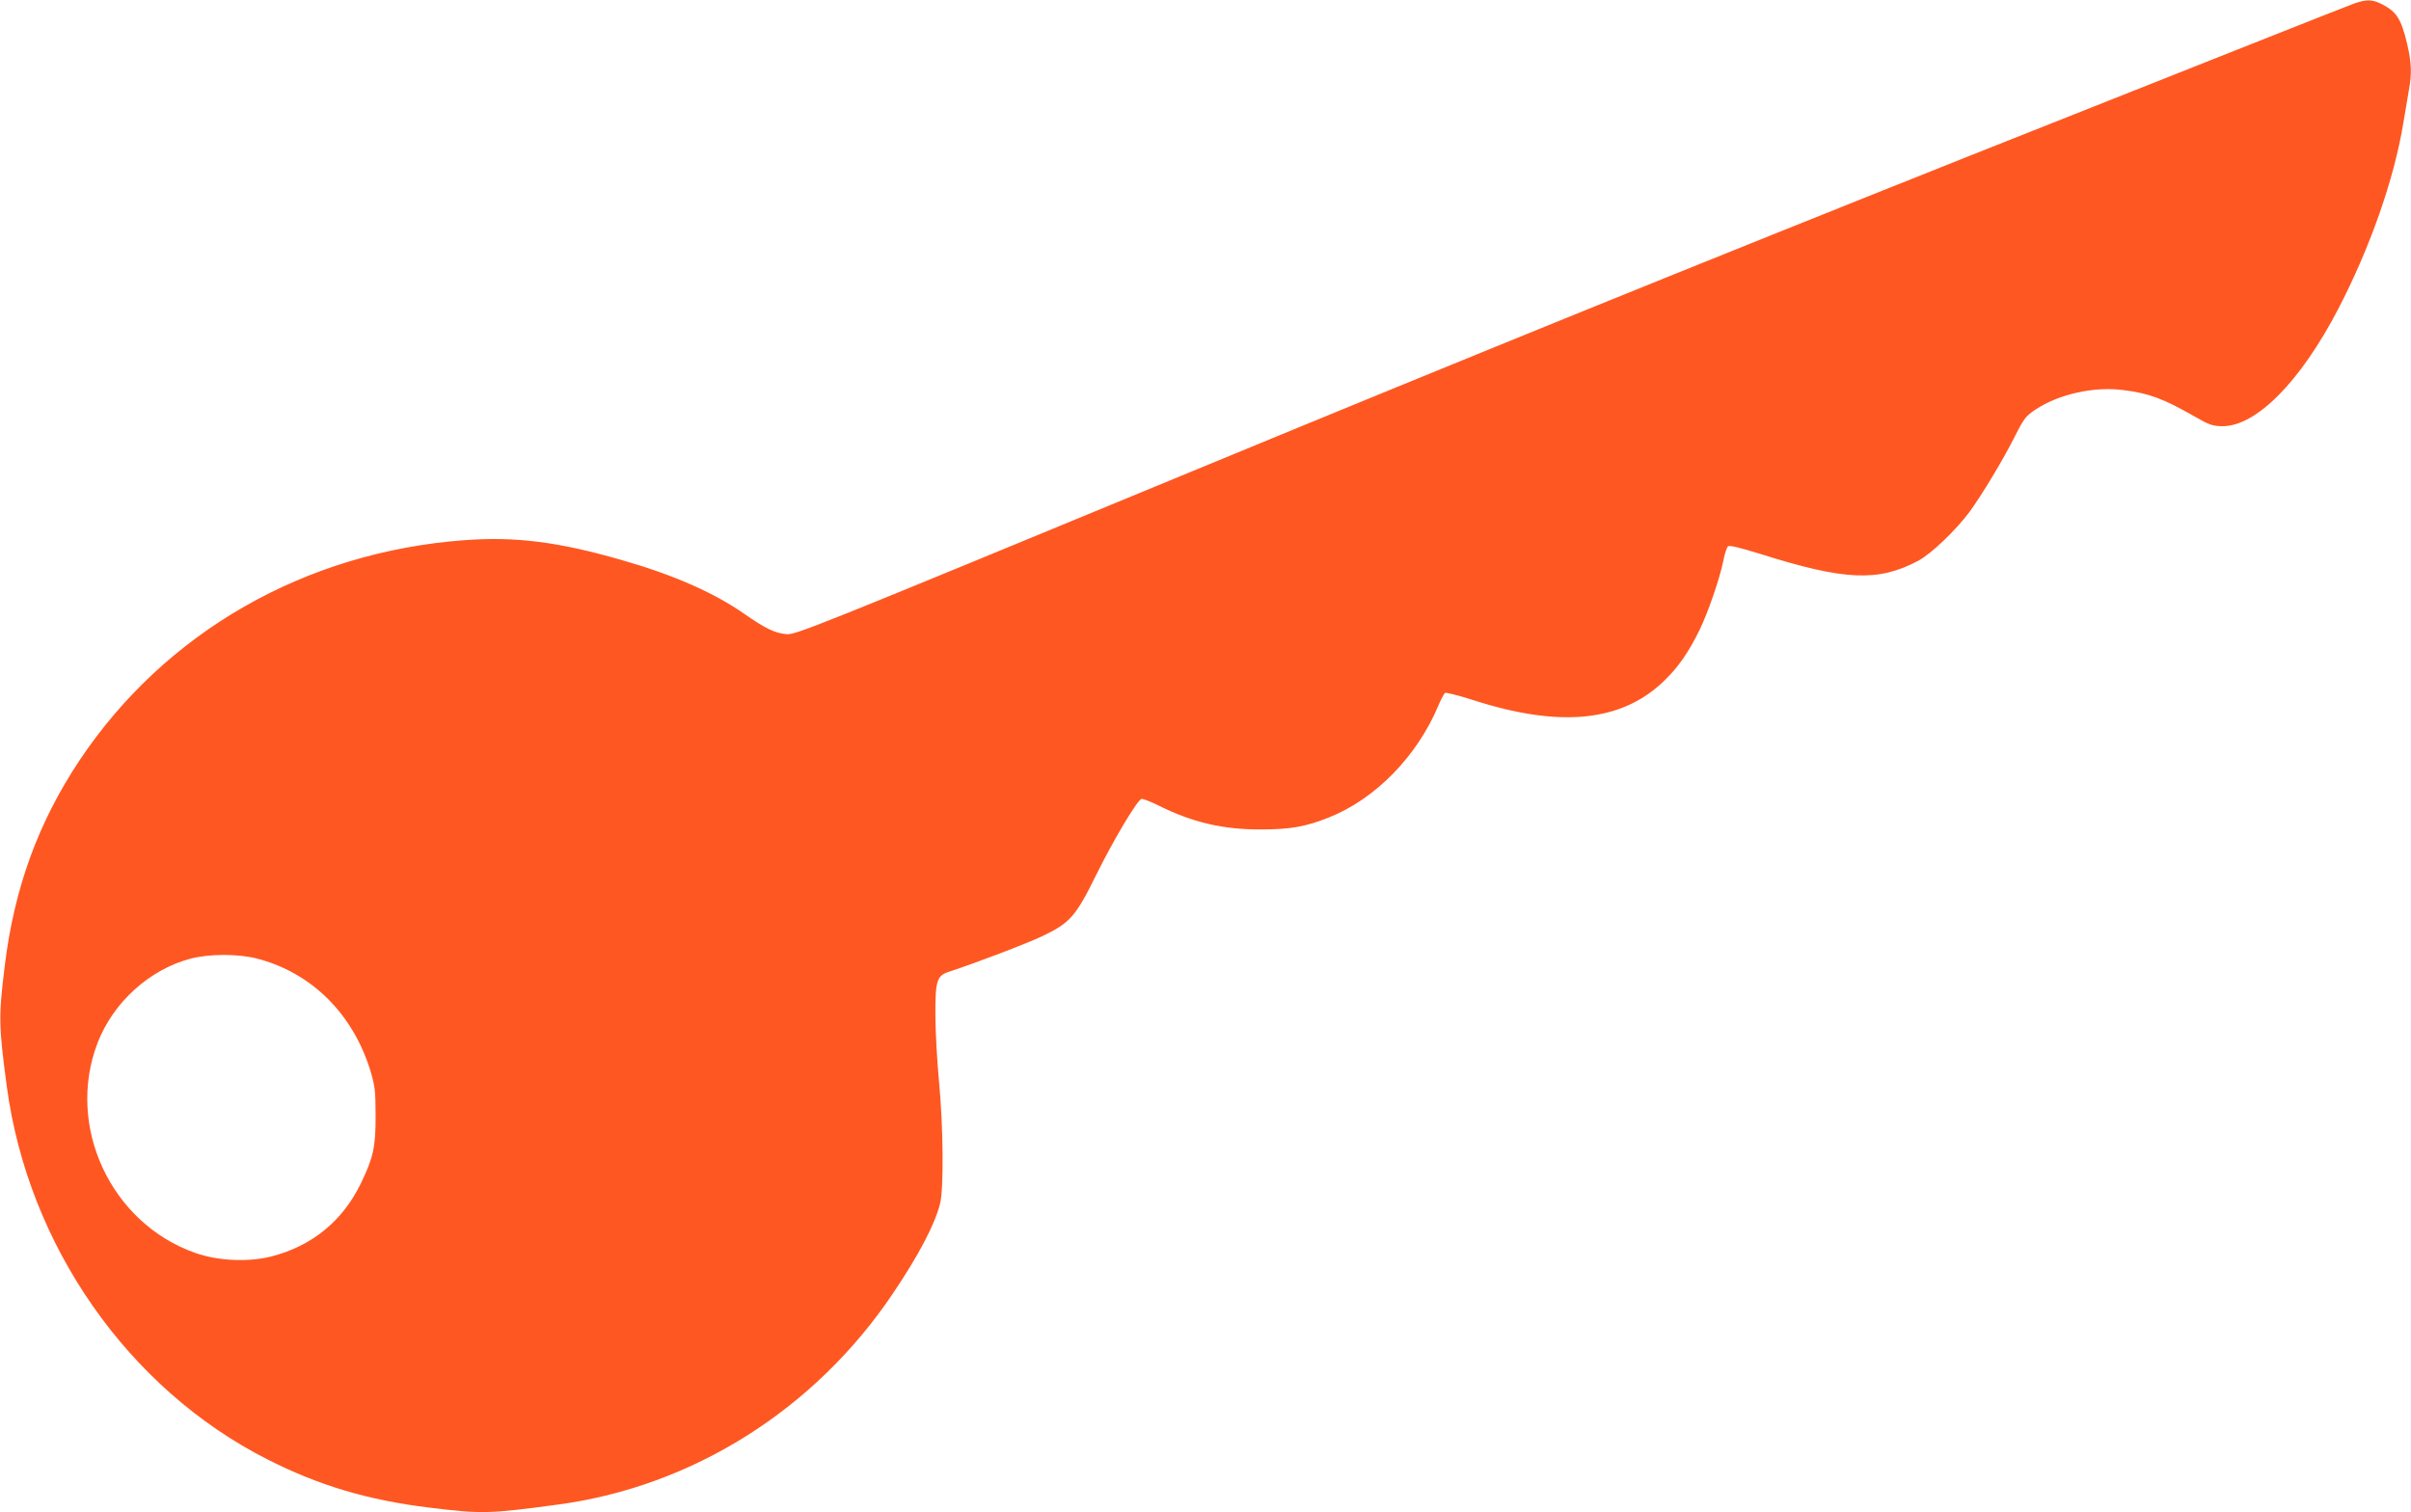
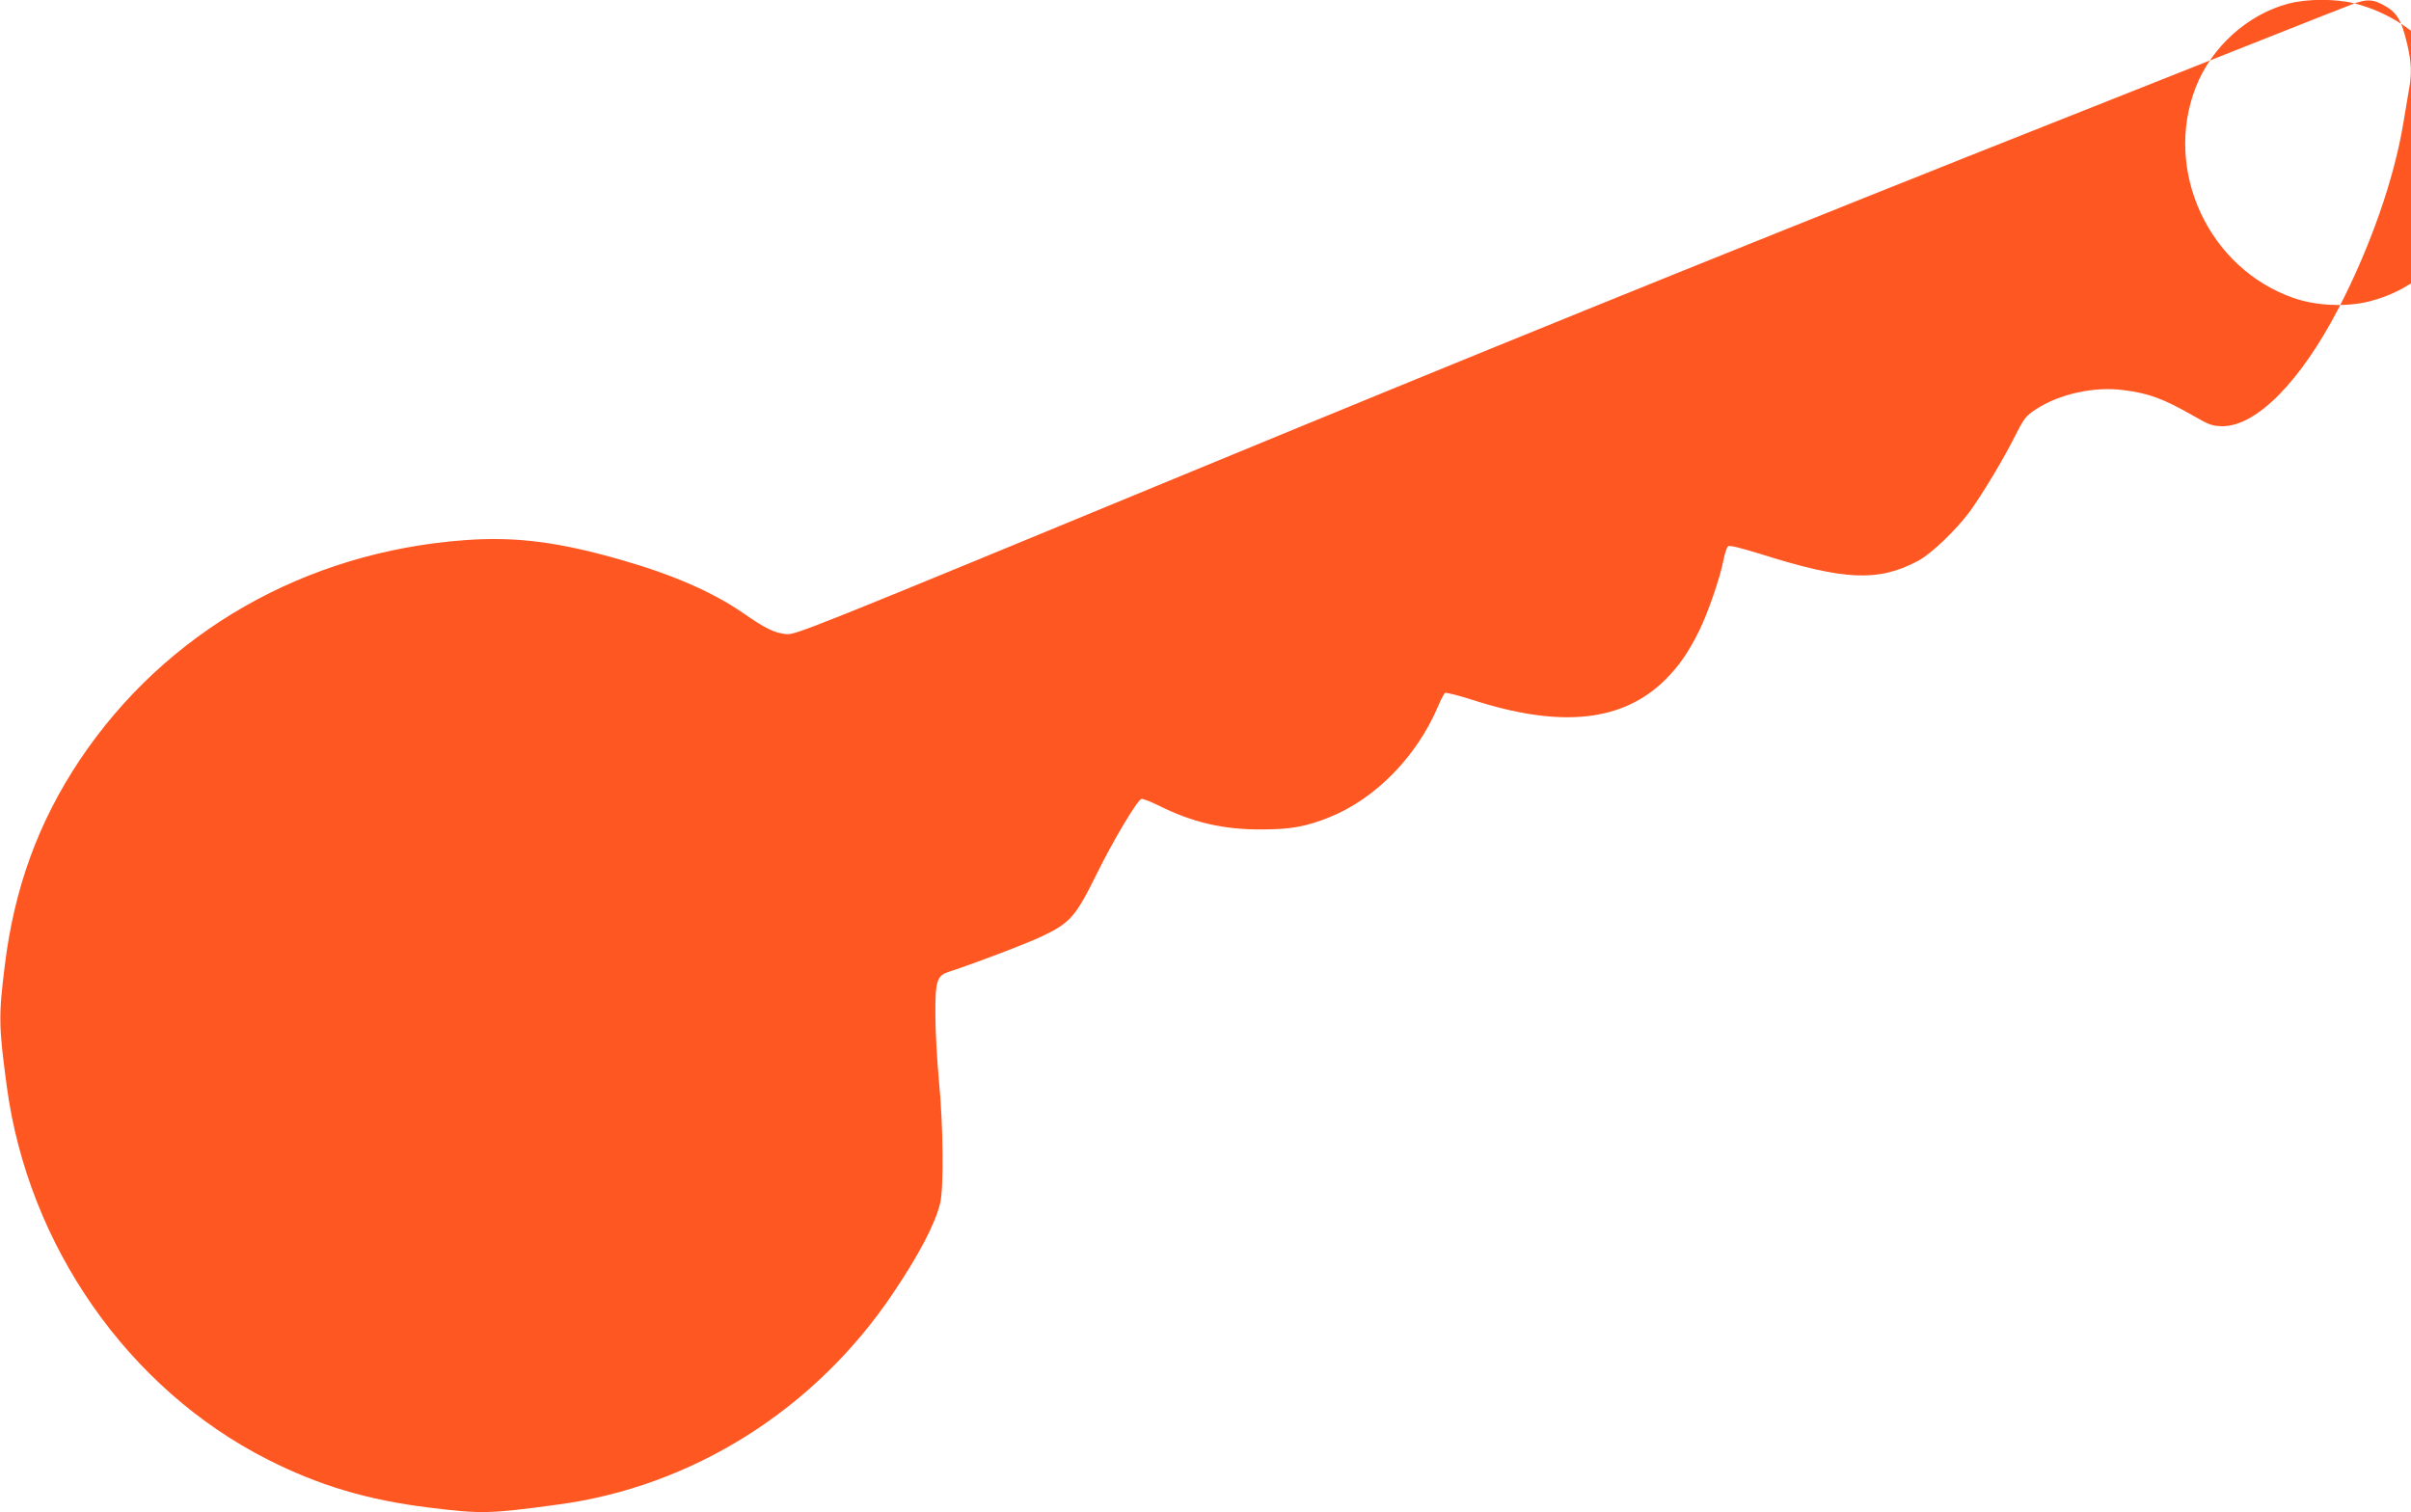
<svg xmlns="http://www.w3.org/2000/svg" version="1.0" width="1280pt" height="803pt" viewBox="0 0 1280 803" preserveAspectRatio="xMidYMid meet">
  <g transform="translate(0,803) scale(0.1,-0.1)" fill="#ff5722" stroke="none">
-     <path d="M12500 8012 c-25 -8 -949 -375 -2055 -814 -1475 -588 -2570 -1032 -4115 -1670 -2038 -842 -2107 -870 -2156 -865 -62 6 -111 30 -229 112 -159 110 -371 203 -643 281 -336 97 -565 126 -835 106 -845 -62 -1588 -486 -2044 -1168 -220 -330 -348 -681 -398 -1094 -33 -268 -32 -317 11 -638 113 -845 644 -1606 1384 -1981 274 -139 533 -216 860 -256 276 -34 318 -33 680 16 715 95 1365 504 1779 1119 139 206 225 370 252 480 20 80 17 411 -6 650 -10 107 -19 265 -19 350 -1 181 8 210 71 230 144 47 414 150 498 190 146 70 176 104 285 325 89 181 217 396 240 403 6 2 49 -14 93 -36 178 -89 342 -127 542 -126 157 0 239 15 361 64 246 98 467 324 580 593 14 34 31 65 36 68 5 3 70 -13 145 -37 470 -152 801 -117 1027 110 71 71 121 144 178 259 45 92 110 279 128 374 7 35 18 67 24 72 8 7 64 -7 171 -40 450 -142 626 -149 838 -37 71 38 199 161 274 261 66 91 179 278 242 404 46 91 57 105 107 138 123 82 310 124 465 104 137 -17 214 -45 381 -141 77 -44 94 -50 146 -51 180 -1 414 235 616 623 168 324 296 687 345 985 12 72 26 154 31 184 15 81 12 141 -10 236 -32 135 -56 173 -137 214 -48 24 -79 25 -143 3z m-11138 -5071 c290 -74 512 -293 605 -598 23 -78 27 -105 27 -233 1 -169 -12 -227 -79 -365 -97 -199 -260 -332 -477 -387 -121 -30 -280 -23 -400 19 -450 157 -691 675 -519 1118 83 214 276 388 493 445 99 26 250 26 350 1z" />
+     <path d="M12500 8012 c-25 -8 -949 -375 -2055 -814 -1475 -588 -2570 -1032 -4115 -1670 -2038 -842 -2107 -870 -2156 -865 -62 6 -111 30 -229 112 -159 110 -371 203 -643 281 -336 97 -565 126 -835 106 -845 -62 -1588 -486 -2044 -1168 -220 -330 -348 -681 -398 -1094 -33 -268 -32 -317 11 -638 113 -845 644 -1606 1384 -1981 274 -139 533 -216 860 -256 276 -34 318 -33 680 16 715 95 1365 504 1779 1119 139 206 225 370 252 480 20 80 17 411 -6 650 -10 107 -19 265 -19 350 -1 181 8 210 71 230 144 47 414 150 498 190 146 70 176 104 285 325 89 181 217 396 240 403 6 2 49 -14 93 -36 178 -89 342 -127 542 -126 157 0 239 15 361 64 246 98 467 324 580 593 14 34 31 65 36 68 5 3 70 -13 145 -37 470 -152 801 -117 1027 110 71 71 121 144 178 259 45 92 110 279 128 374 7 35 18 67 24 72 8 7 64 -7 171 -40 450 -142 626 -149 838 -37 71 38 199 161 274 261 66 91 179 278 242 404 46 91 57 105 107 138 123 82 310 124 465 104 137 -17 214 -45 381 -141 77 -44 94 -50 146 -51 180 -1 414 235 616 623 168 324 296 687 345 985 12 72 26 154 31 184 15 81 12 141 -10 236 -32 135 -56 173 -137 214 -48 24 -79 25 -143 3z c290 -74 512 -293 605 -598 23 -78 27 -105 27 -233 1 -169 -12 -227 -79 -365 -97 -199 -260 -332 -477 -387 -121 -30 -280 -23 -400 19 -450 157 -691 675 -519 1118 83 214 276 388 493 445 99 26 250 26 350 1z" />
  </g>
</svg>